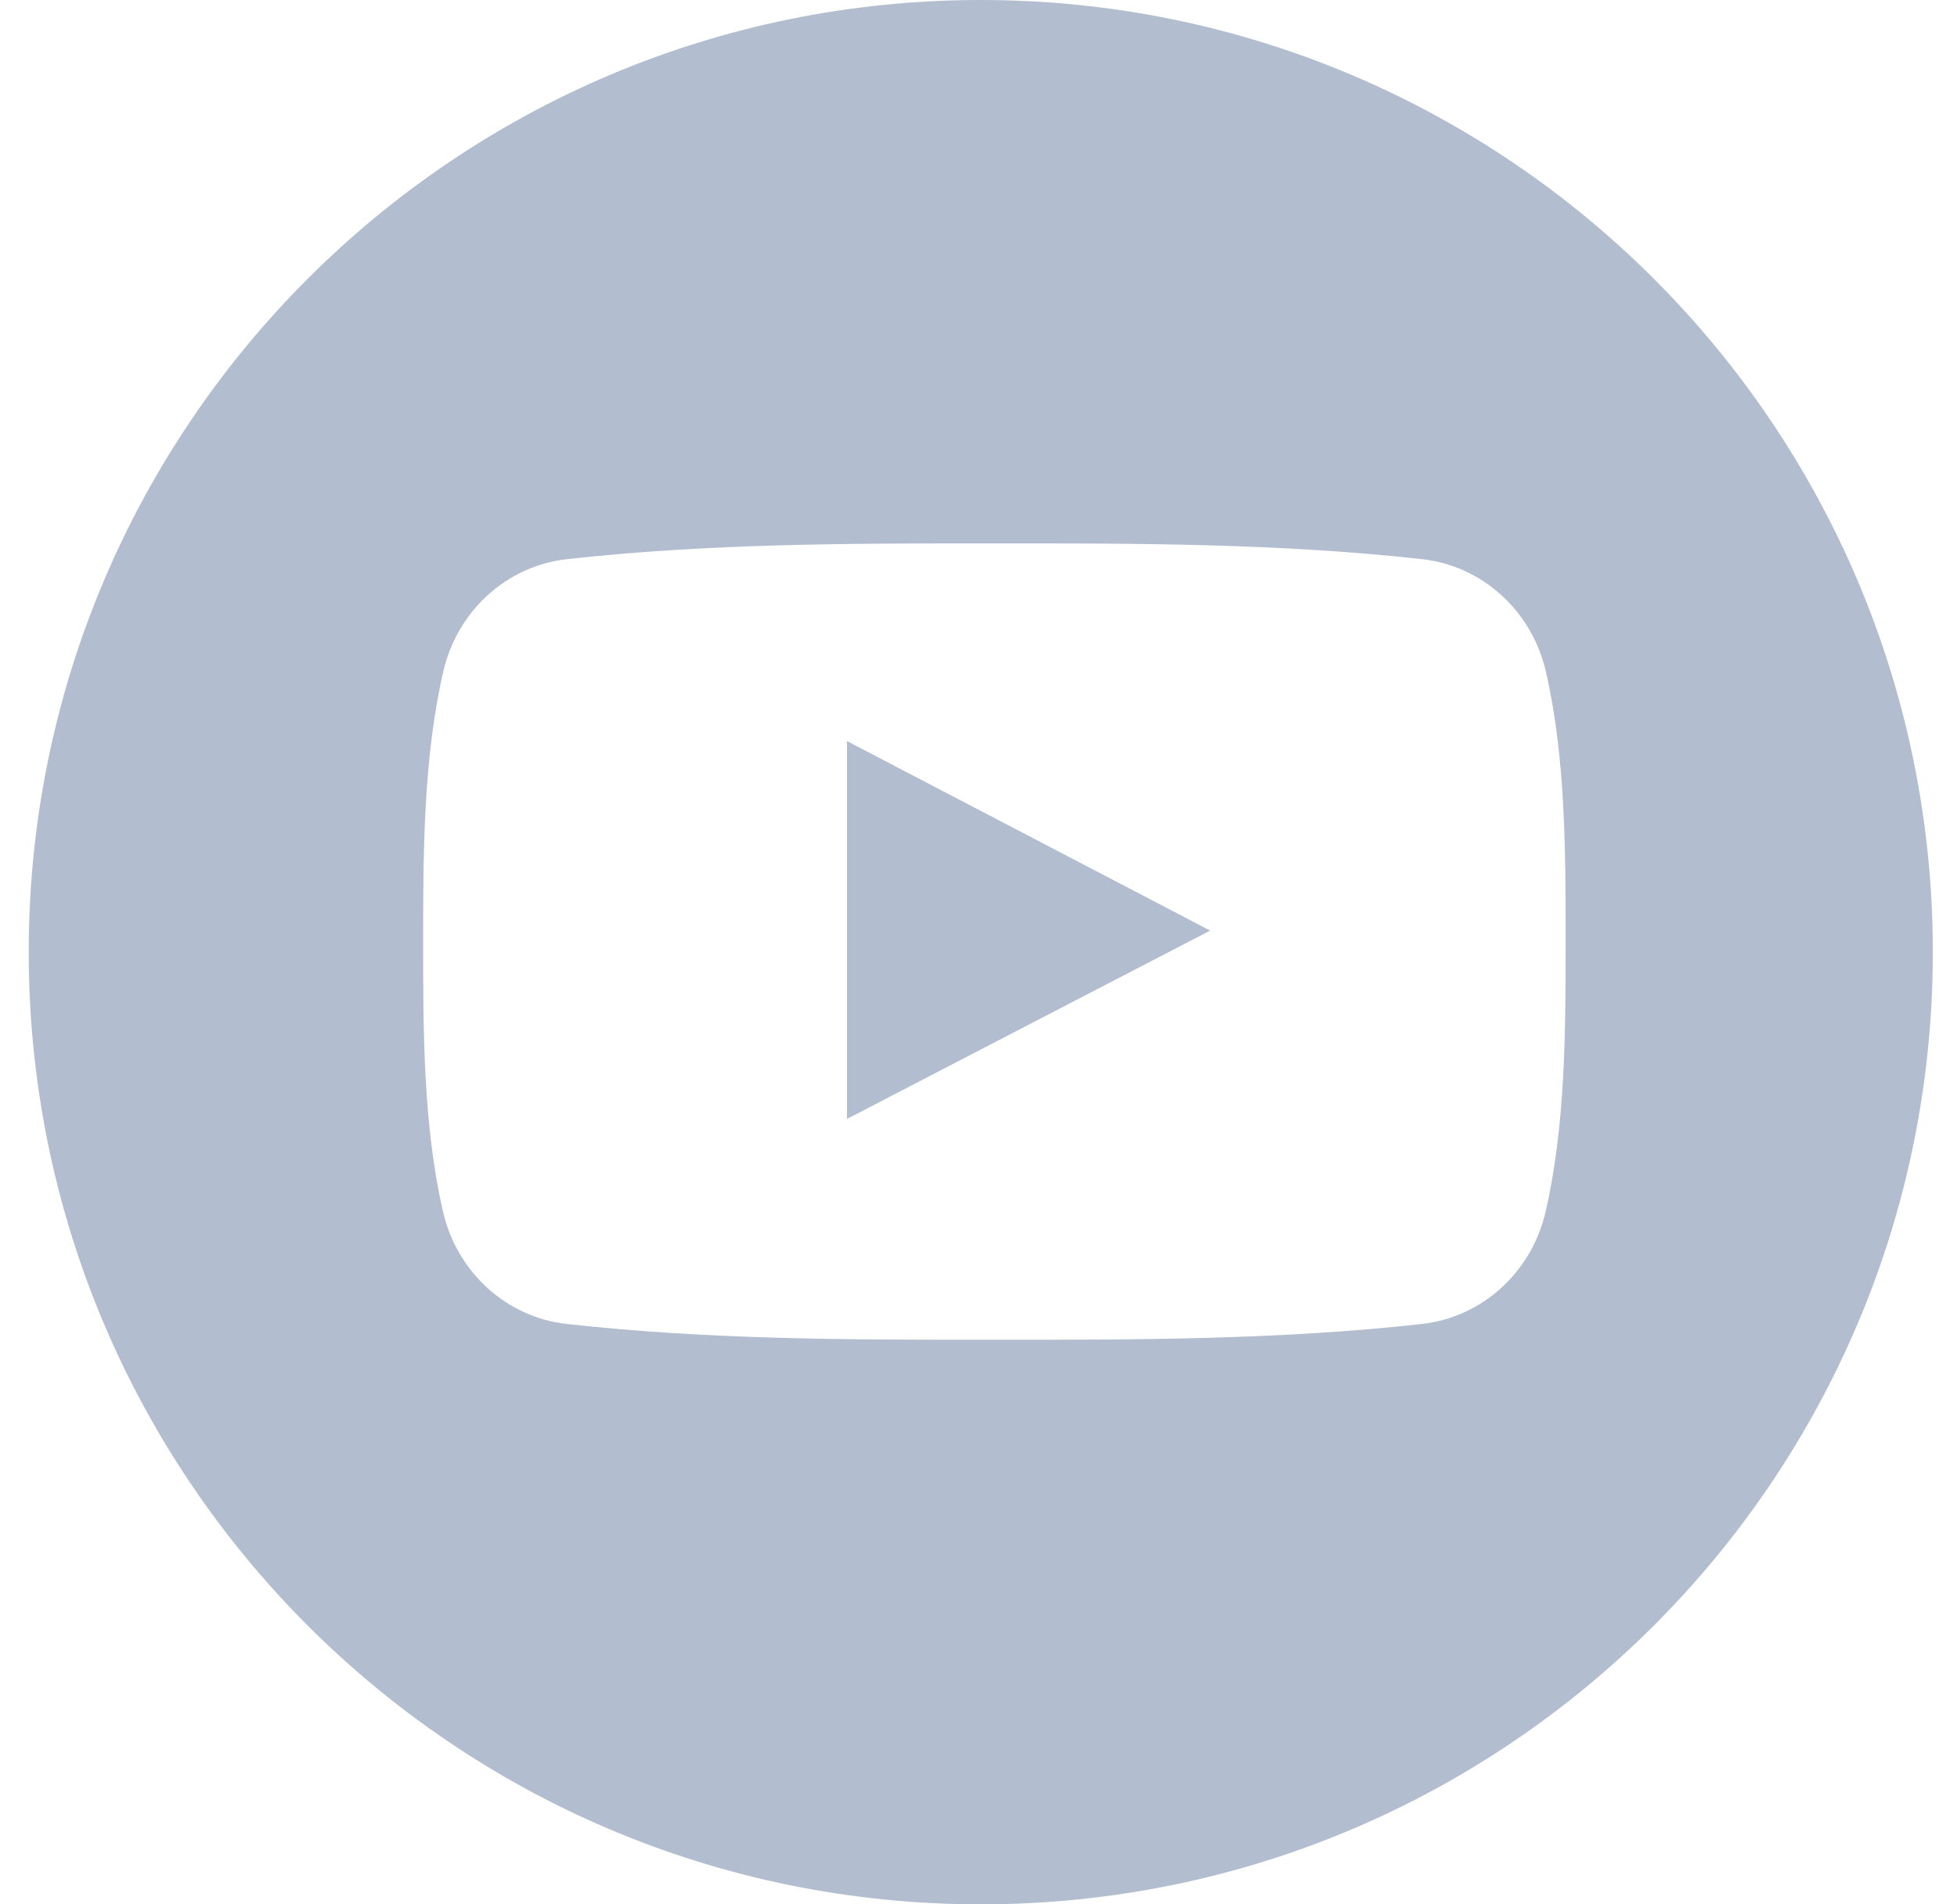
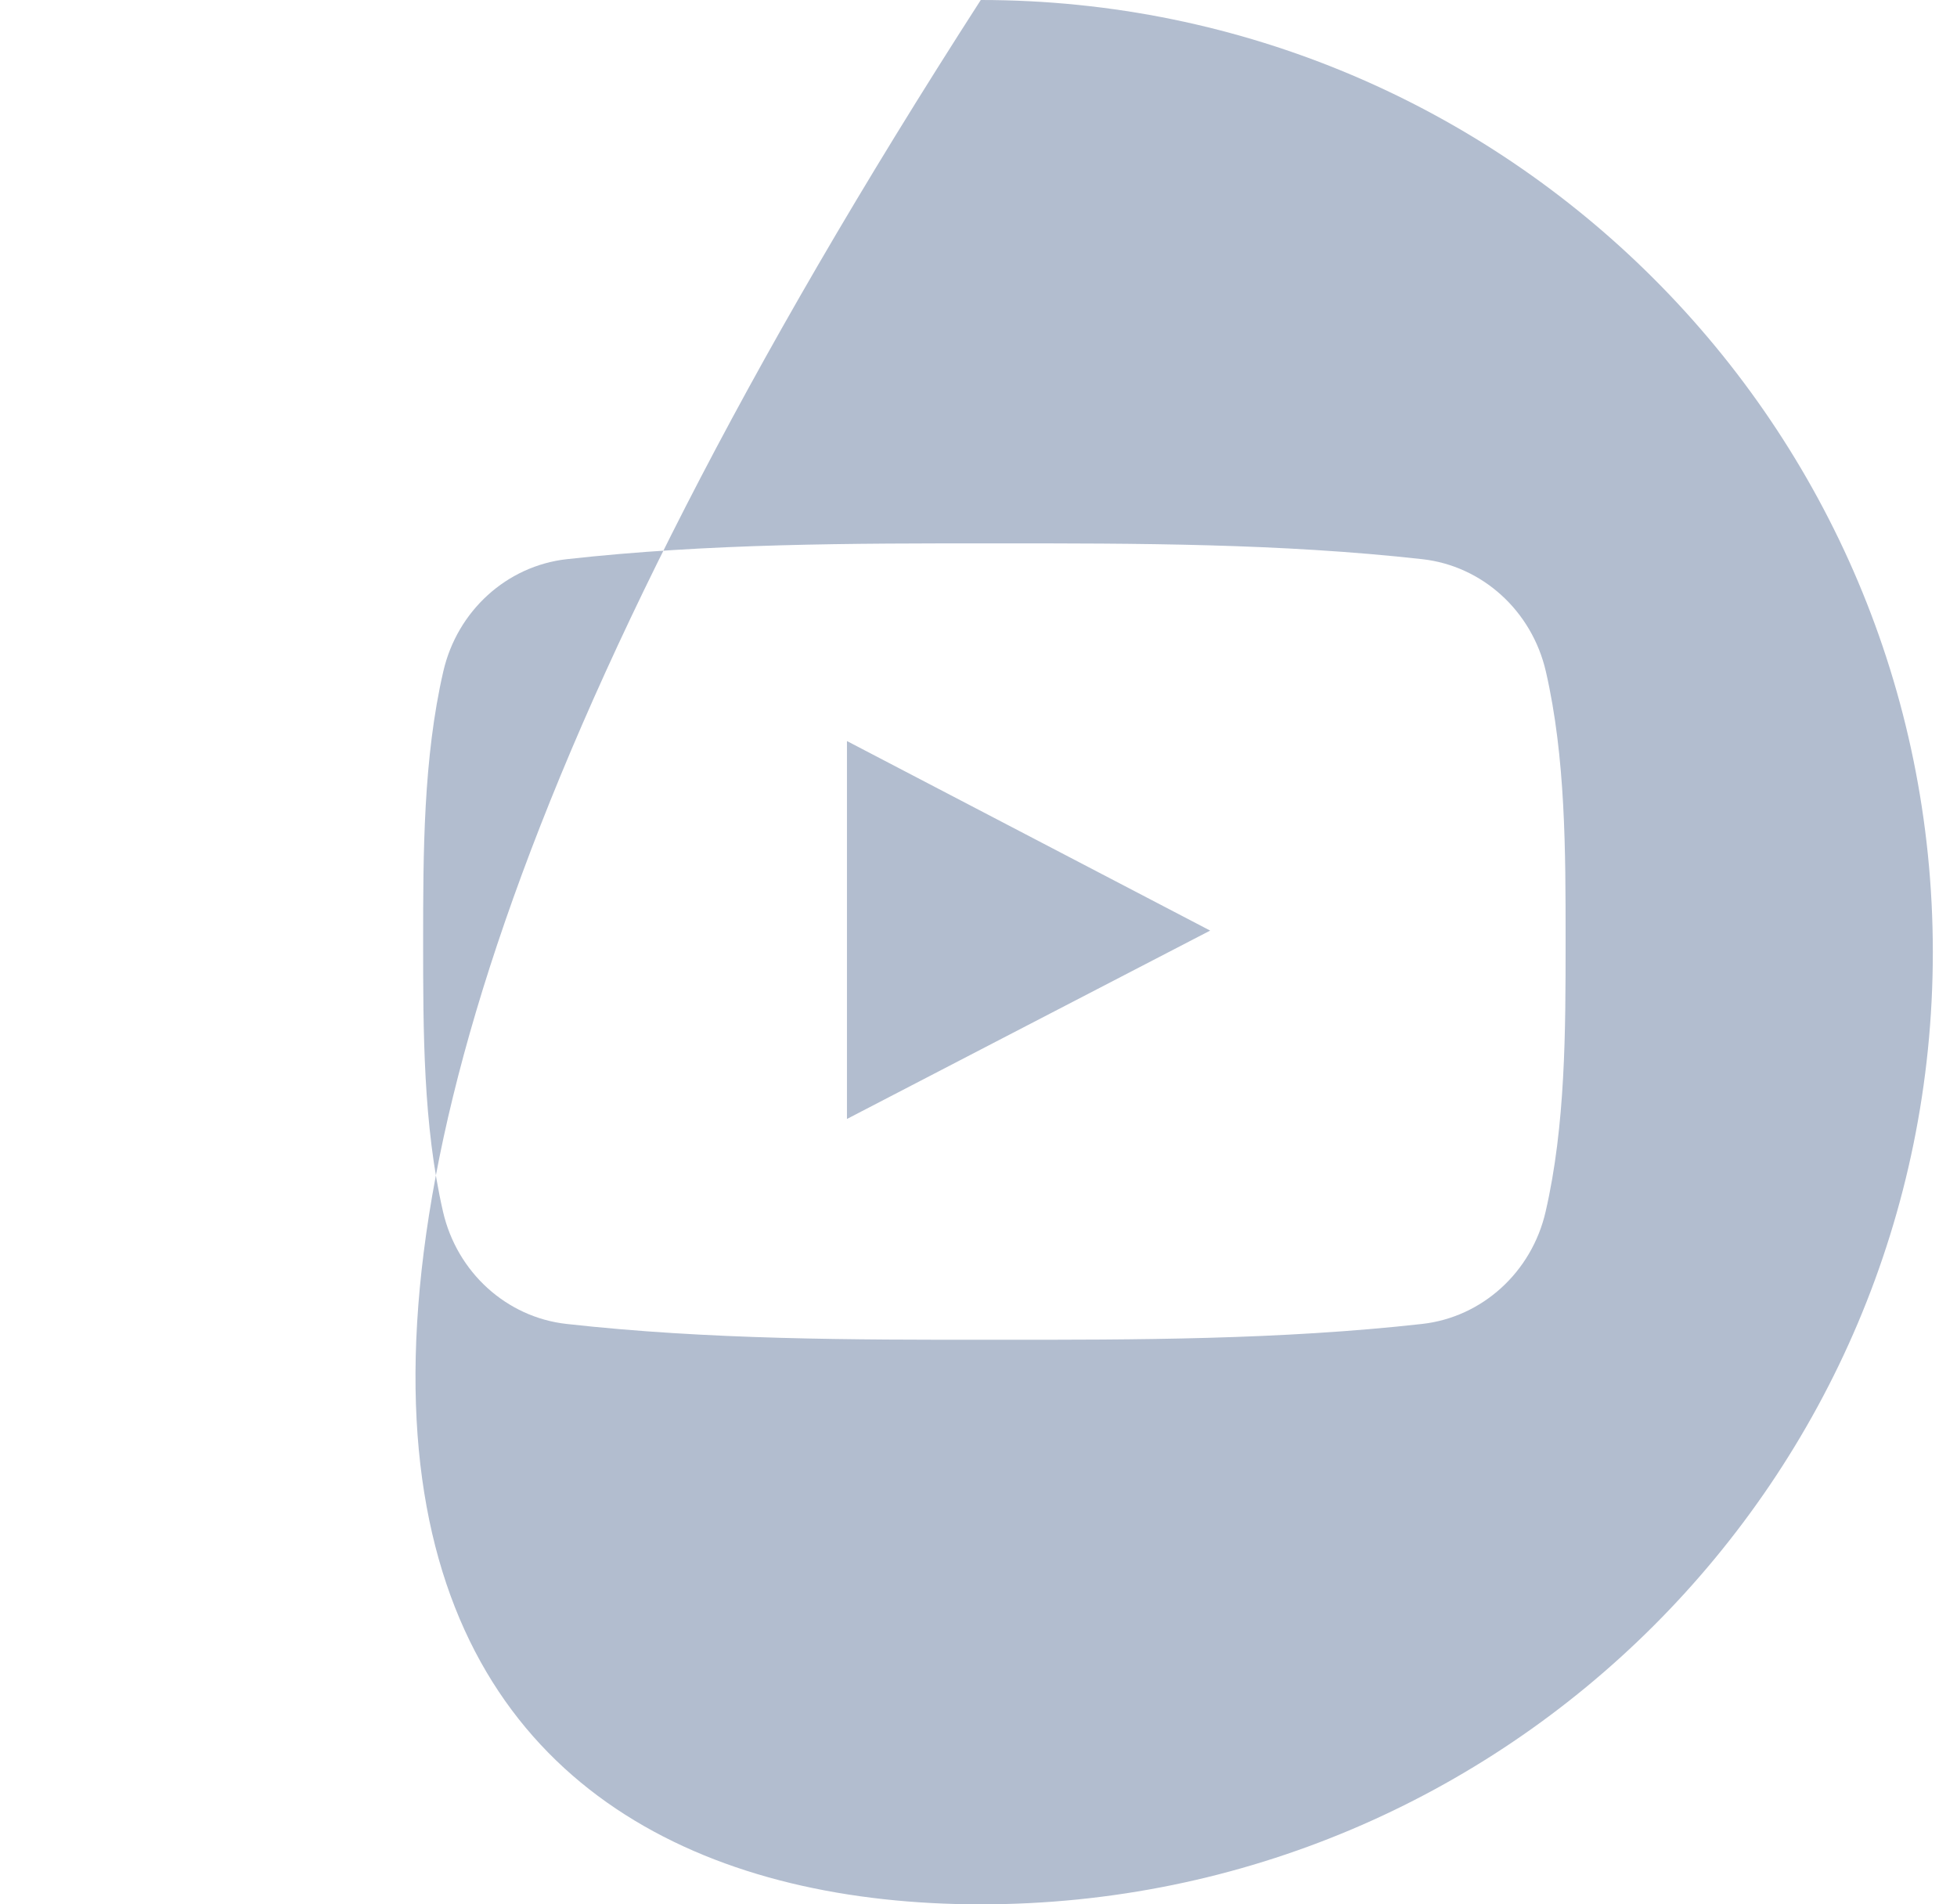
<svg xmlns="http://www.w3.org/2000/svg" width="37" height="36" viewBox="0 0 37 36" fill="none">
-   <path fill-rule="evenodd" clip-rule="evenodd" d="M18.543 36C28.484 36 36.543 27.941 36.543 18C36.543 8.059 28.484 0 18.543 0C8.602 0 0.543 8.059 0.543 18C0.543 27.941 8.602 36 18.543 36ZM26.892 10.571C28.023 10.698 28.962 11.545 29.227 12.694C29.6 14.317 29.6 16.087 29.6 17.759V17.8C29.6 19.484 29.599 21.27 29.222 22.906C28.958 24.054 28.018 24.902 26.887 25.028C24.209 25.327 21.499 25.329 18.799 25.327C16.1 25.329 13.389 25.327 10.711 25.028C9.579 24.902 8.64 24.054 8.376 22.906C8 21.27 8 19.484 8 17.8C8 16.116 8.004 14.33 8.381 12.694C8.645 11.545 9.584 10.698 10.714 10.571C13.393 10.272 16.104 10.271 18.803 10.272C21.502 10.271 24.213 10.272 26.892 10.571ZM16.013 14.009V21.153C16.978 20.652 17.94 20.153 18.902 19.654C20.226 18.968 21.549 18.282 22.88 17.592L16.013 14.009Z" fill="#B2BDCF" />
+   <path fill-rule="evenodd" clip-rule="evenodd" d="M18.543 36C28.484 36 36.543 27.941 36.543 18C36.543 8.059 28.484 0 18.543 0C0.543 27.941 8.602 36 18.543 36ZM26.892 10.571C28.023 10.698 28.962 11.545 29.227 12.694C29.6 14.317 29.6 16.087 29.6 17.759V17.8C29.6 19.484 29.599 21.27 29.222 22.906C28.958 24.054 28.018 24.902 26.887 25.028C24.209 25.327 21.499 25.329 18.799 25.327C16.1 25.329 13.389 25.327 10.711 25.028C9.579 24.902 8.64 24.054 8.376 22.906C8 21.27 8 19.484 8 17.8C8 16.116 8.004 14.33 8.381 12.694C8.645 11.545 9.584 10.698 10.714 10.571C13.393 10.272 16.104 10.271 18.803 10.272C21.502 10.271 24.213 10.272 26.892 10.571ZM16.013 14.009V21.153C16.978 20.652 17.94 20.153 18.902 19.654C20.226 18.968 21.549 18.282 22.88 17.592L16.013 14.009Z" fill="#B2BDCF" />
</svg>